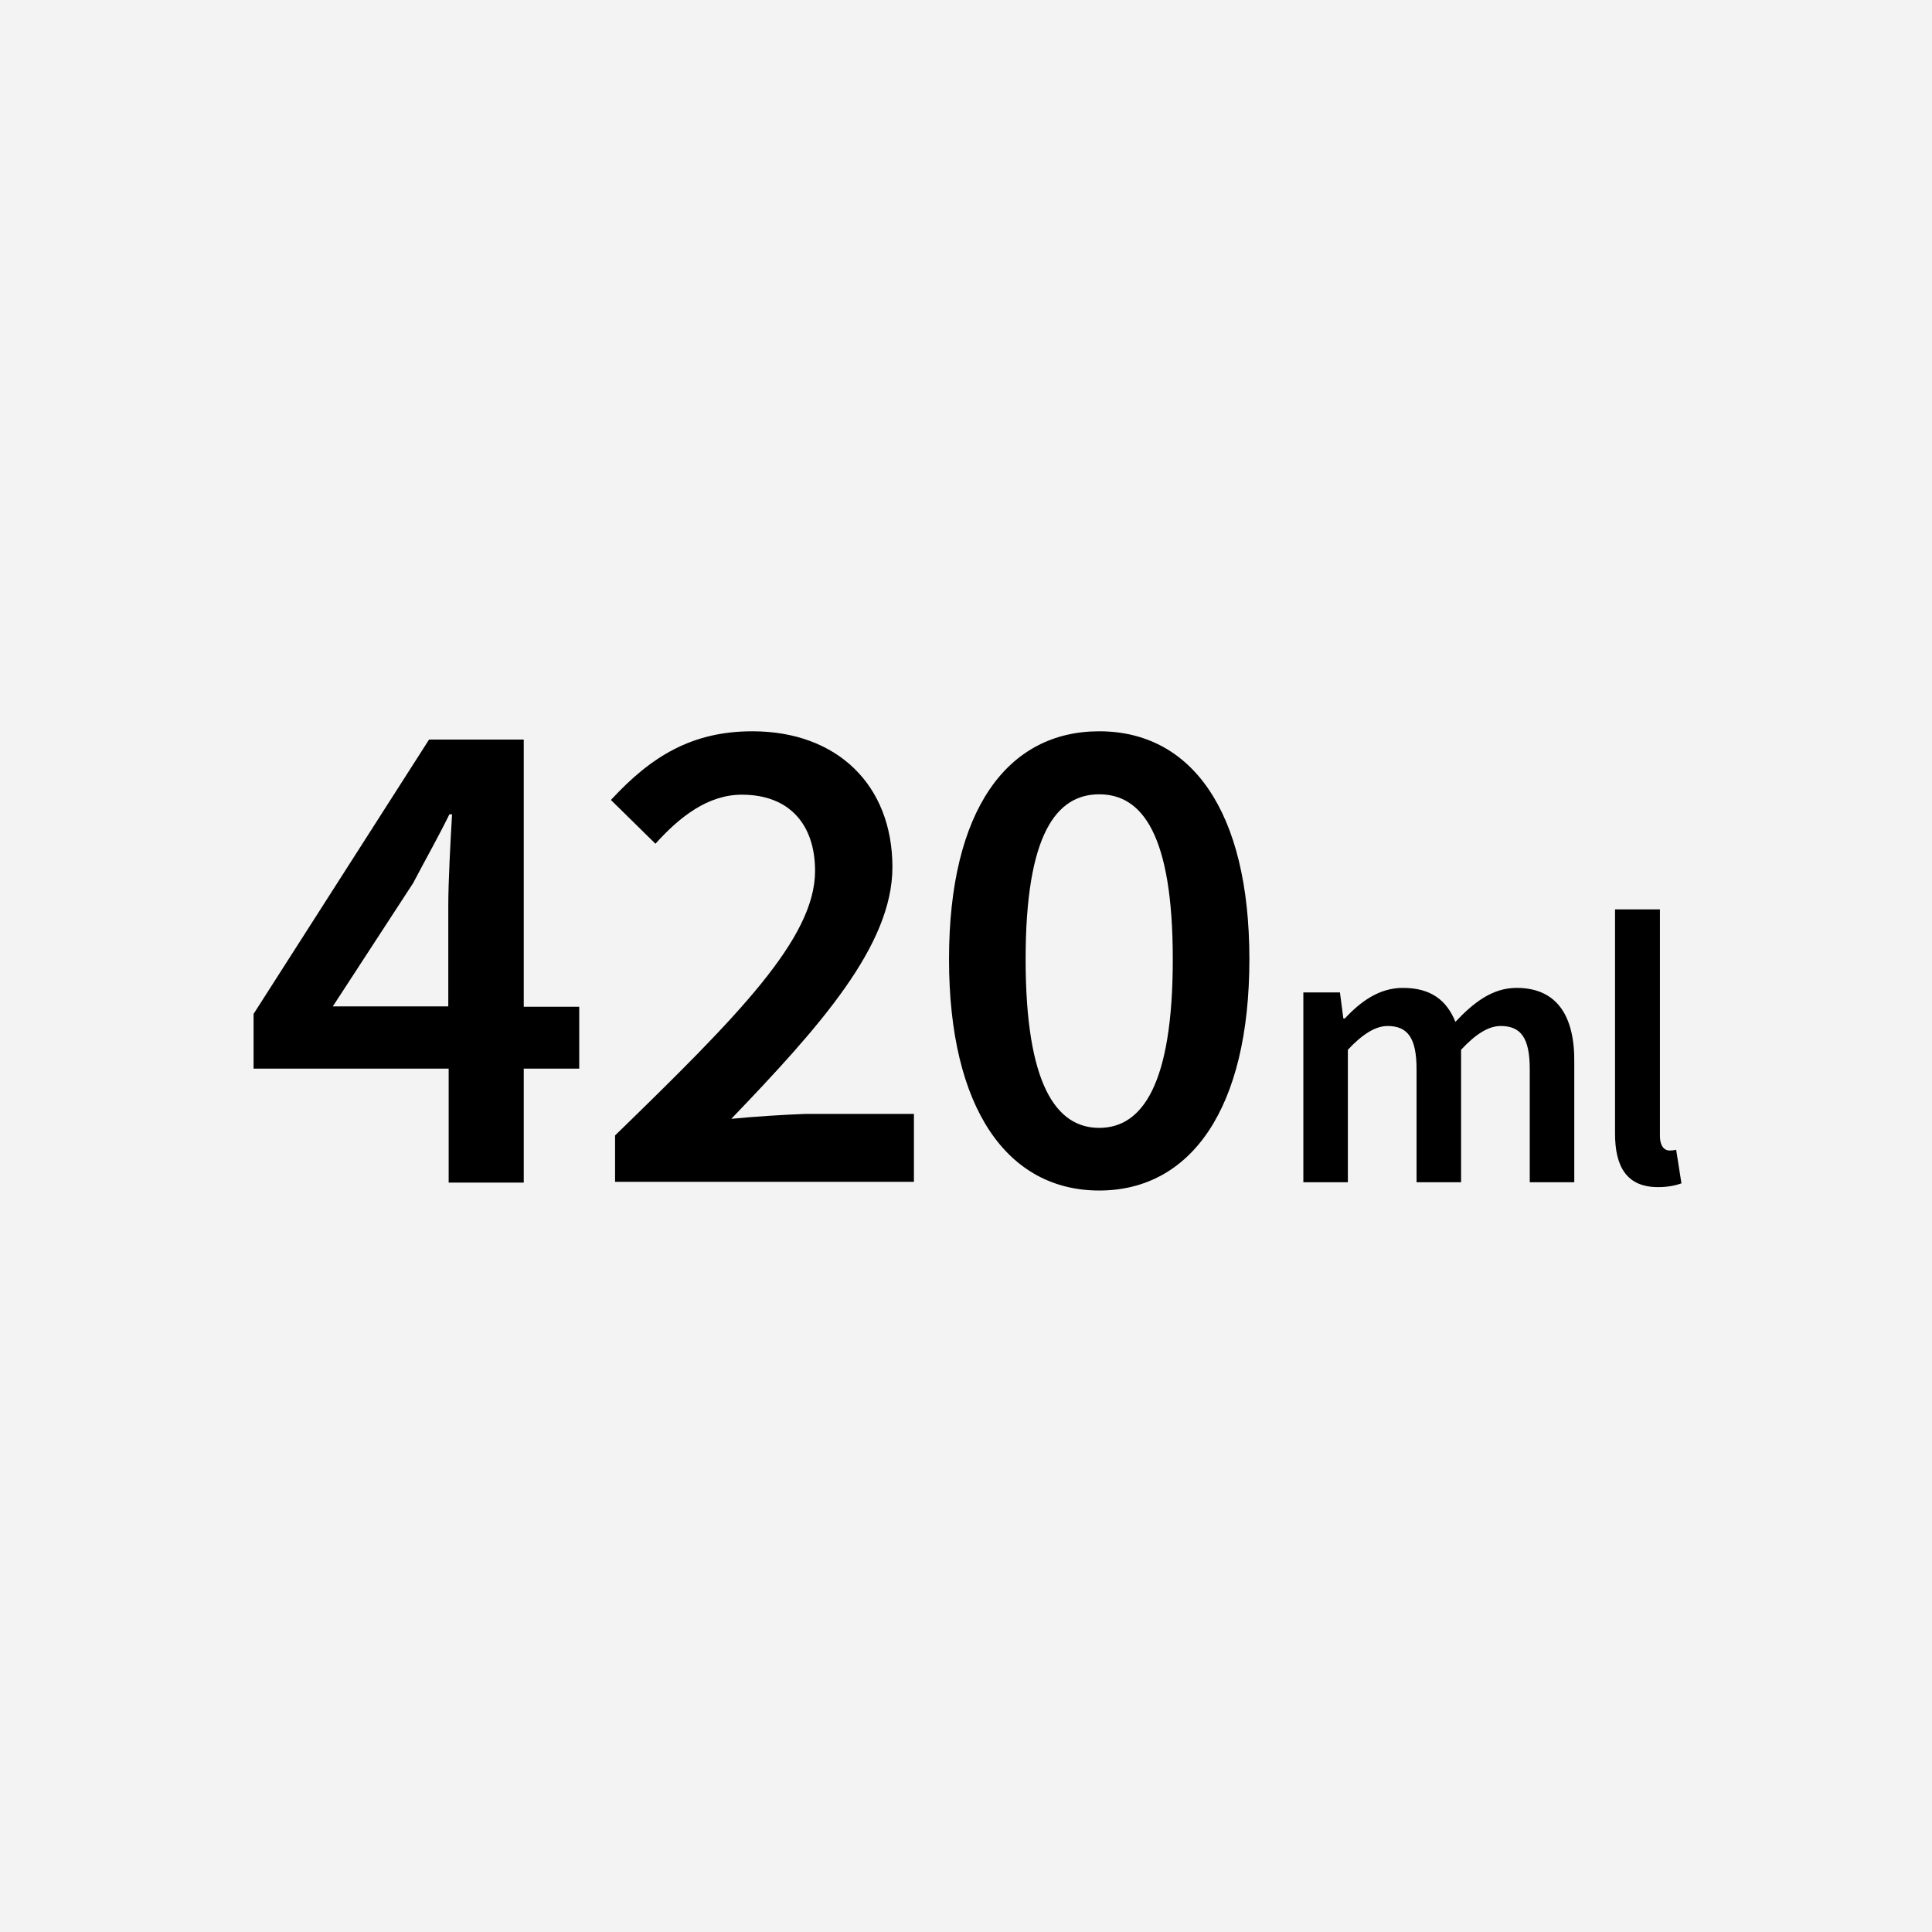
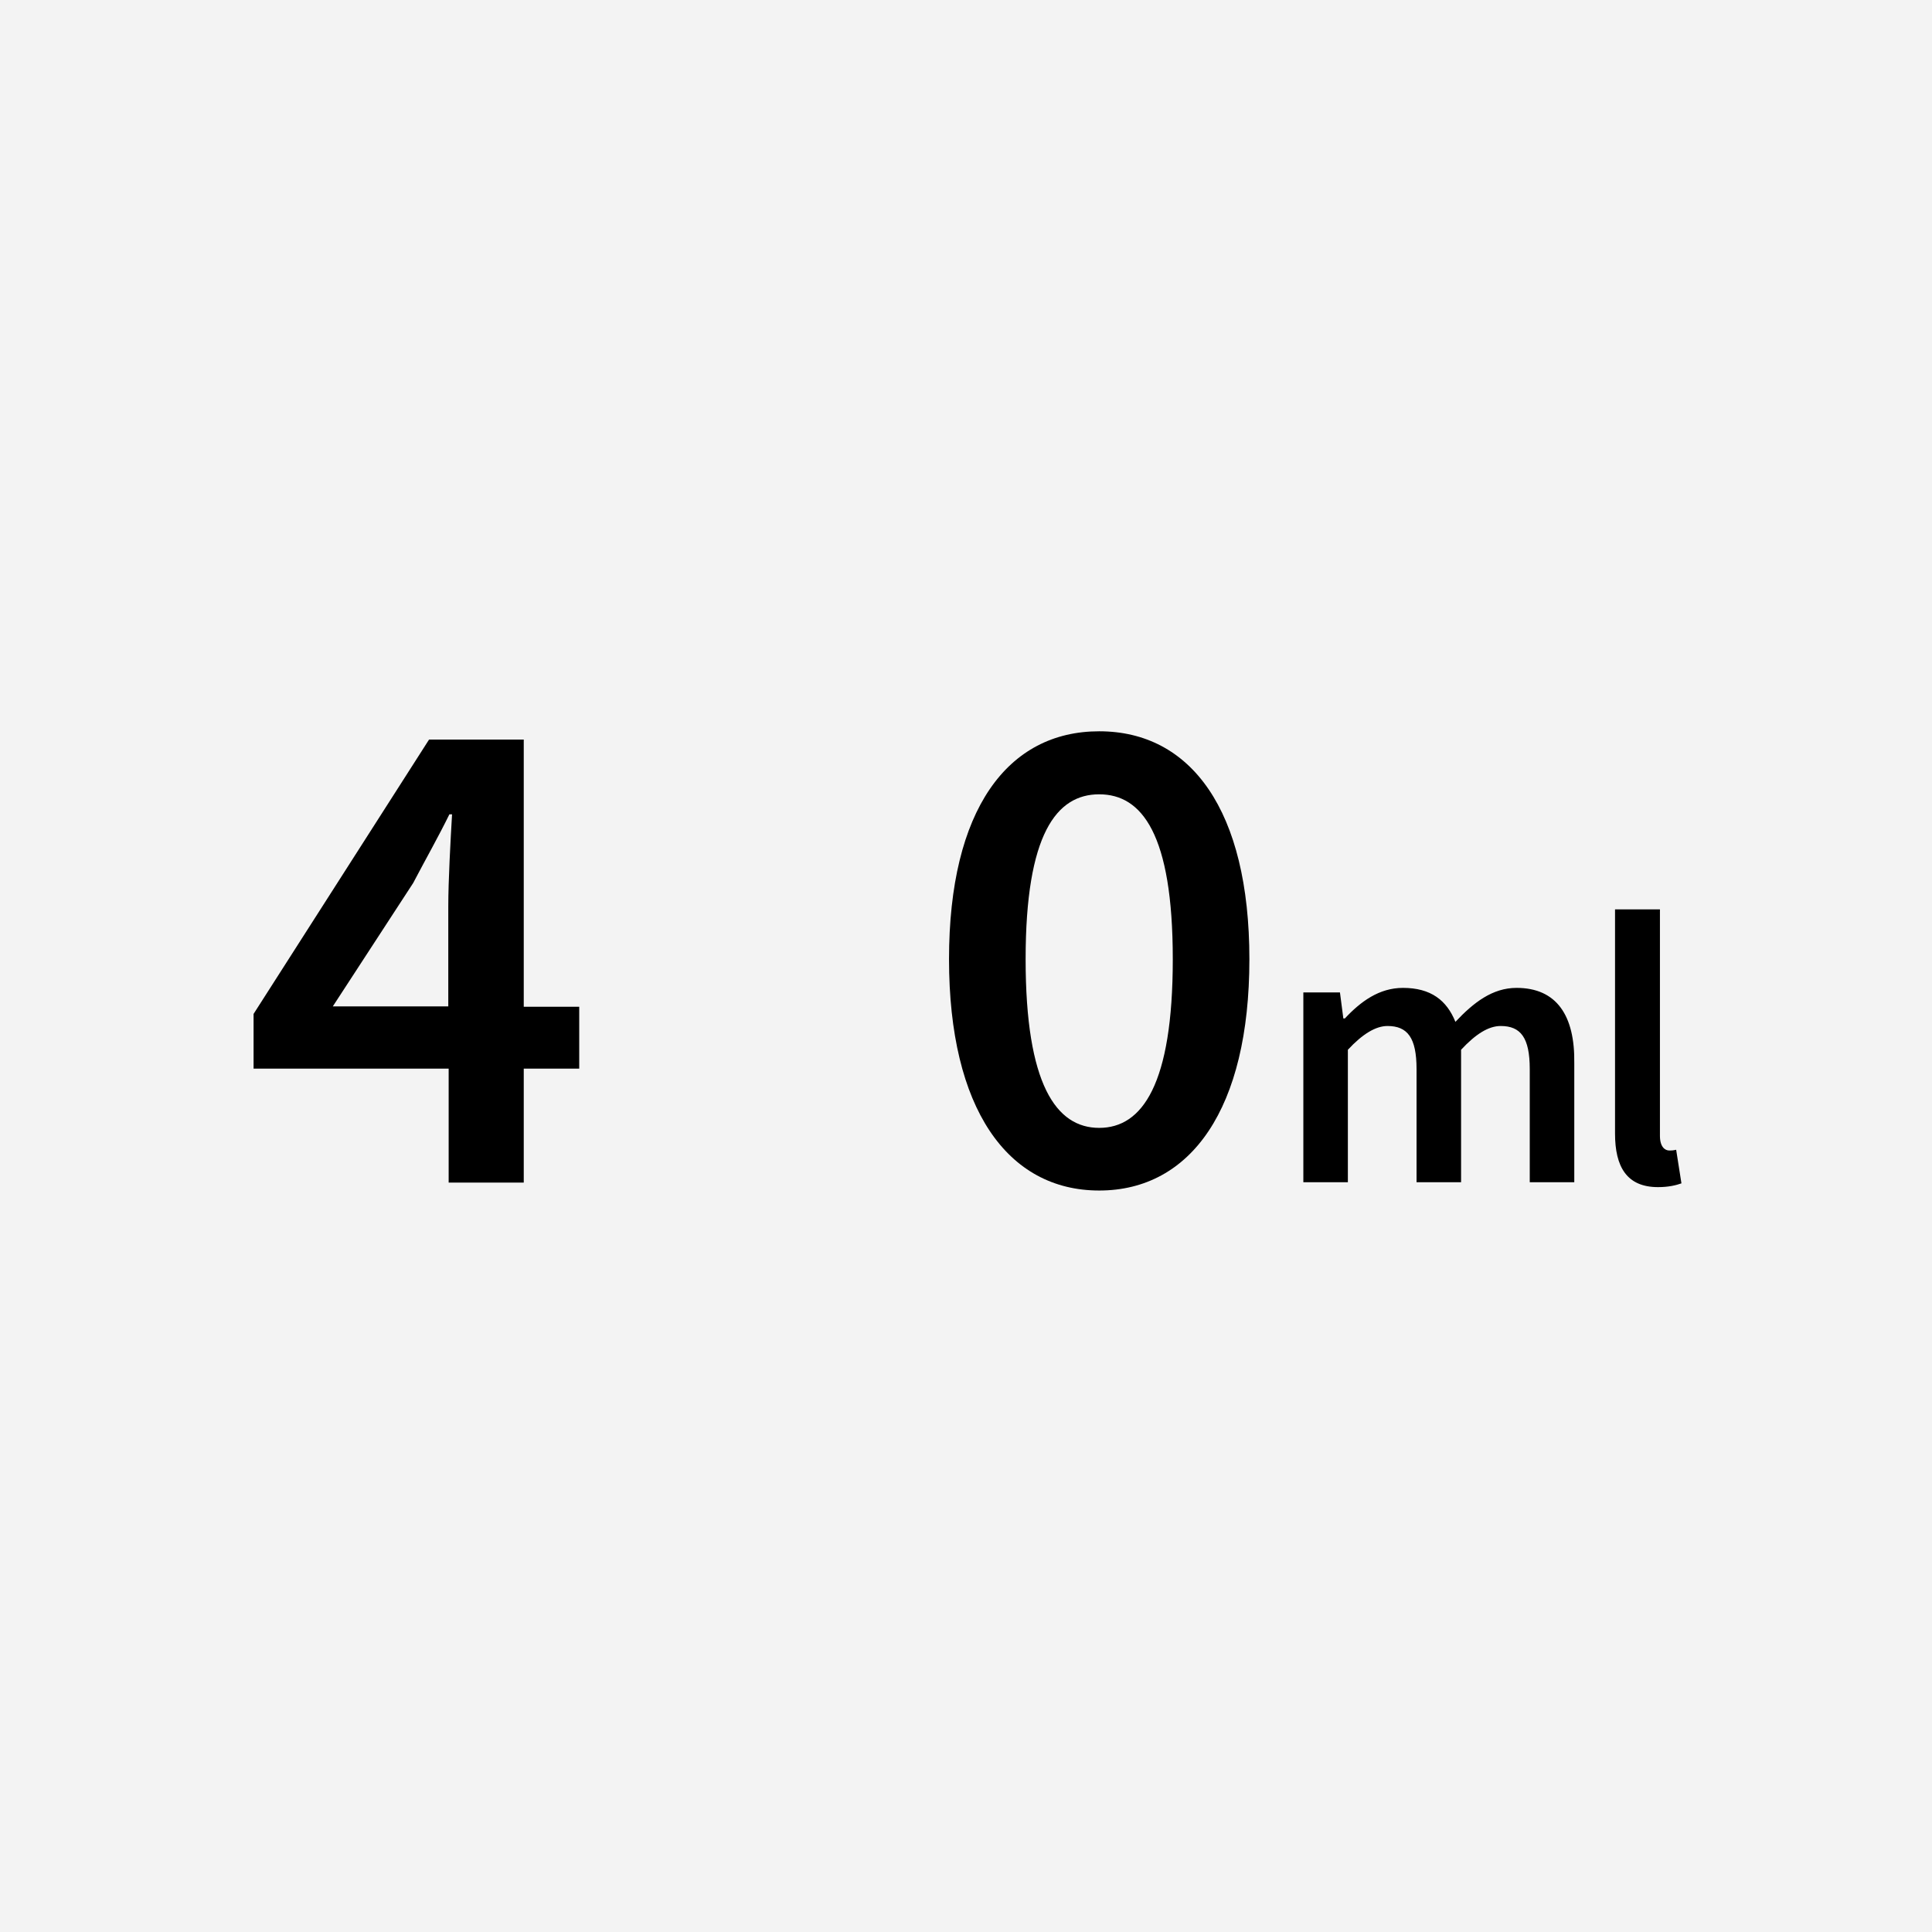
<svg xmlns="http://www.w3.org/2000/svg" version="1.1" id="レイヤー_1" x="0px" y="0px" viewBox="0 0 512 512" style="enable-background:new 0 0 512 512;" xml:space="preserve">
  <style type="text/css">
	.st0{fill:#F3F3F3;}
</style>
  <g>
    <g>
      <rect class="st0" width="512" height="512" />
    </g>
    <g>
      <path d="M138.8,196h-25.1l-46.5,72.7v14.5h51.7v30.2h19.9v-30.2h14.7v-16.4h-14.7V196z M88.2,266.7l21.3-32.7    c3.3-6.3,6.6-12.1,9.6-18.2h0.7c-0.4,6.8-1,17.6-1,24.4v26.5H88.2z" />
-       <path d="M193.8,296.5c23.4-24.4,42.7-45.9,42.7-66.7c0-21.8-14.7-36-37.1-36c-16,0-26.8,6.6-37.5,18.2l11.8,11.6    c6.3-7,13.8-13,22.9-13c12.6,0,19.4,7.9,19.4,20.2c0,17.9-20.5,38.5-53,70.1v12.3h79.2v-18h-28.7    C207.7,295.4,200,295.9,193.8,296.5z" />
      <path d="M291.3,193.8c-24.3,0-39.8,20.8-39.8,60.4s15.5,61.3,39.8,61.3s39.8-21.7,39.8-61.3C331.1,214.7,315.6,193.8,291.3,193.8z     M291.3,298.9c-11.4,0-19.5-11.5-19.5-44.7s8.2-43.7,19.5-43.7s19.5,10.5,19.5,43.7S302.7,298.9,291.3,298.9z" />
      <path d="M401.9,261.8c-6.4,0-11.4,3.9-16.2,9c-2.3-5.7-6.5-9-13.9-9c-6.3,0-11.2,3.6-15.4,8.1H356l-0.9-6.9h-9.7v50.3h11.8v-35.1    c3.9-4.2,7.4-6.3,10.5-6.3c5.3,0,7.7,3.1,7.7,11.4v30h11.8v-35.1c3.9-4.2,7.3-6.3,10.5-6.3c5.3,0,7.7,3.1,7.7,11.4v30h11.8v-31.5    C417.4,269.1,412.5,261.8,401.9,261.8z" />
      <path d="M444.2,304.7c-0.9,0.2-1.3,0.2-1.8,0.2c-1.2,0-2.5-1-2.5-3.9v-60H428v59.4c0,8.8,3.1,14.2,11.4,14.2c2.8,0,4.8-0.5,6.2-1    L444.2,304.7z" />
    </g>
  </g>
</svg>